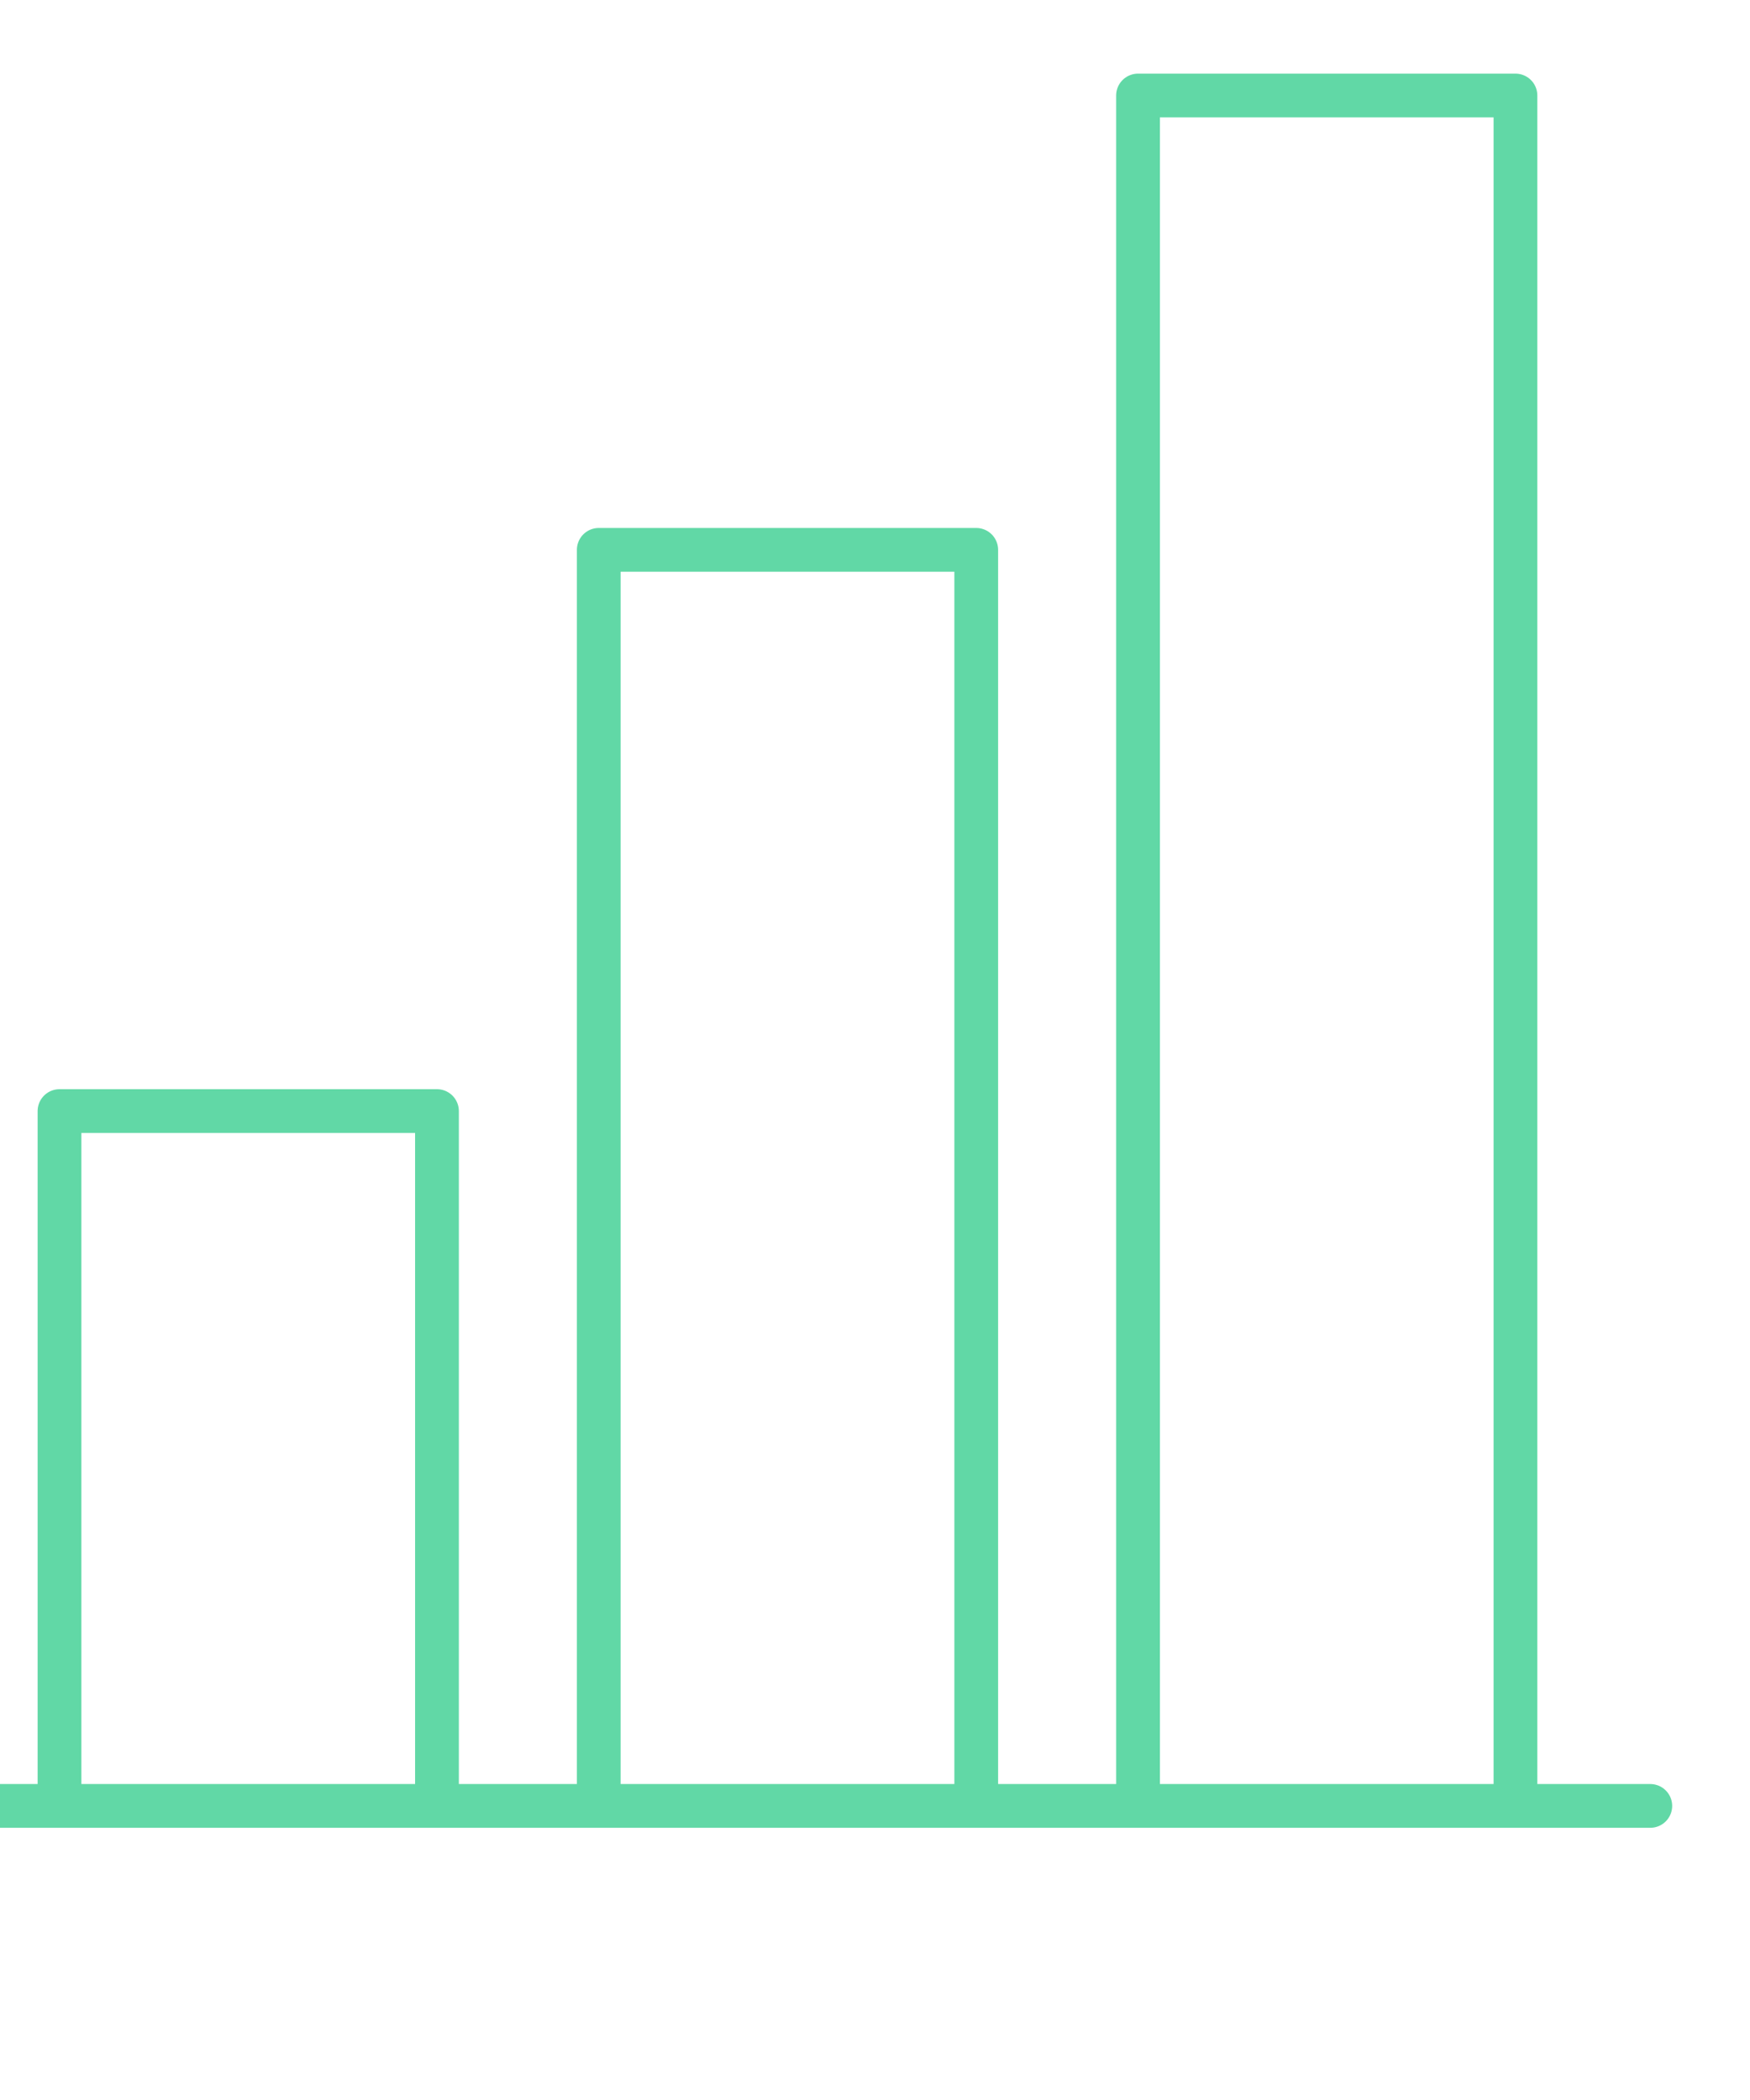
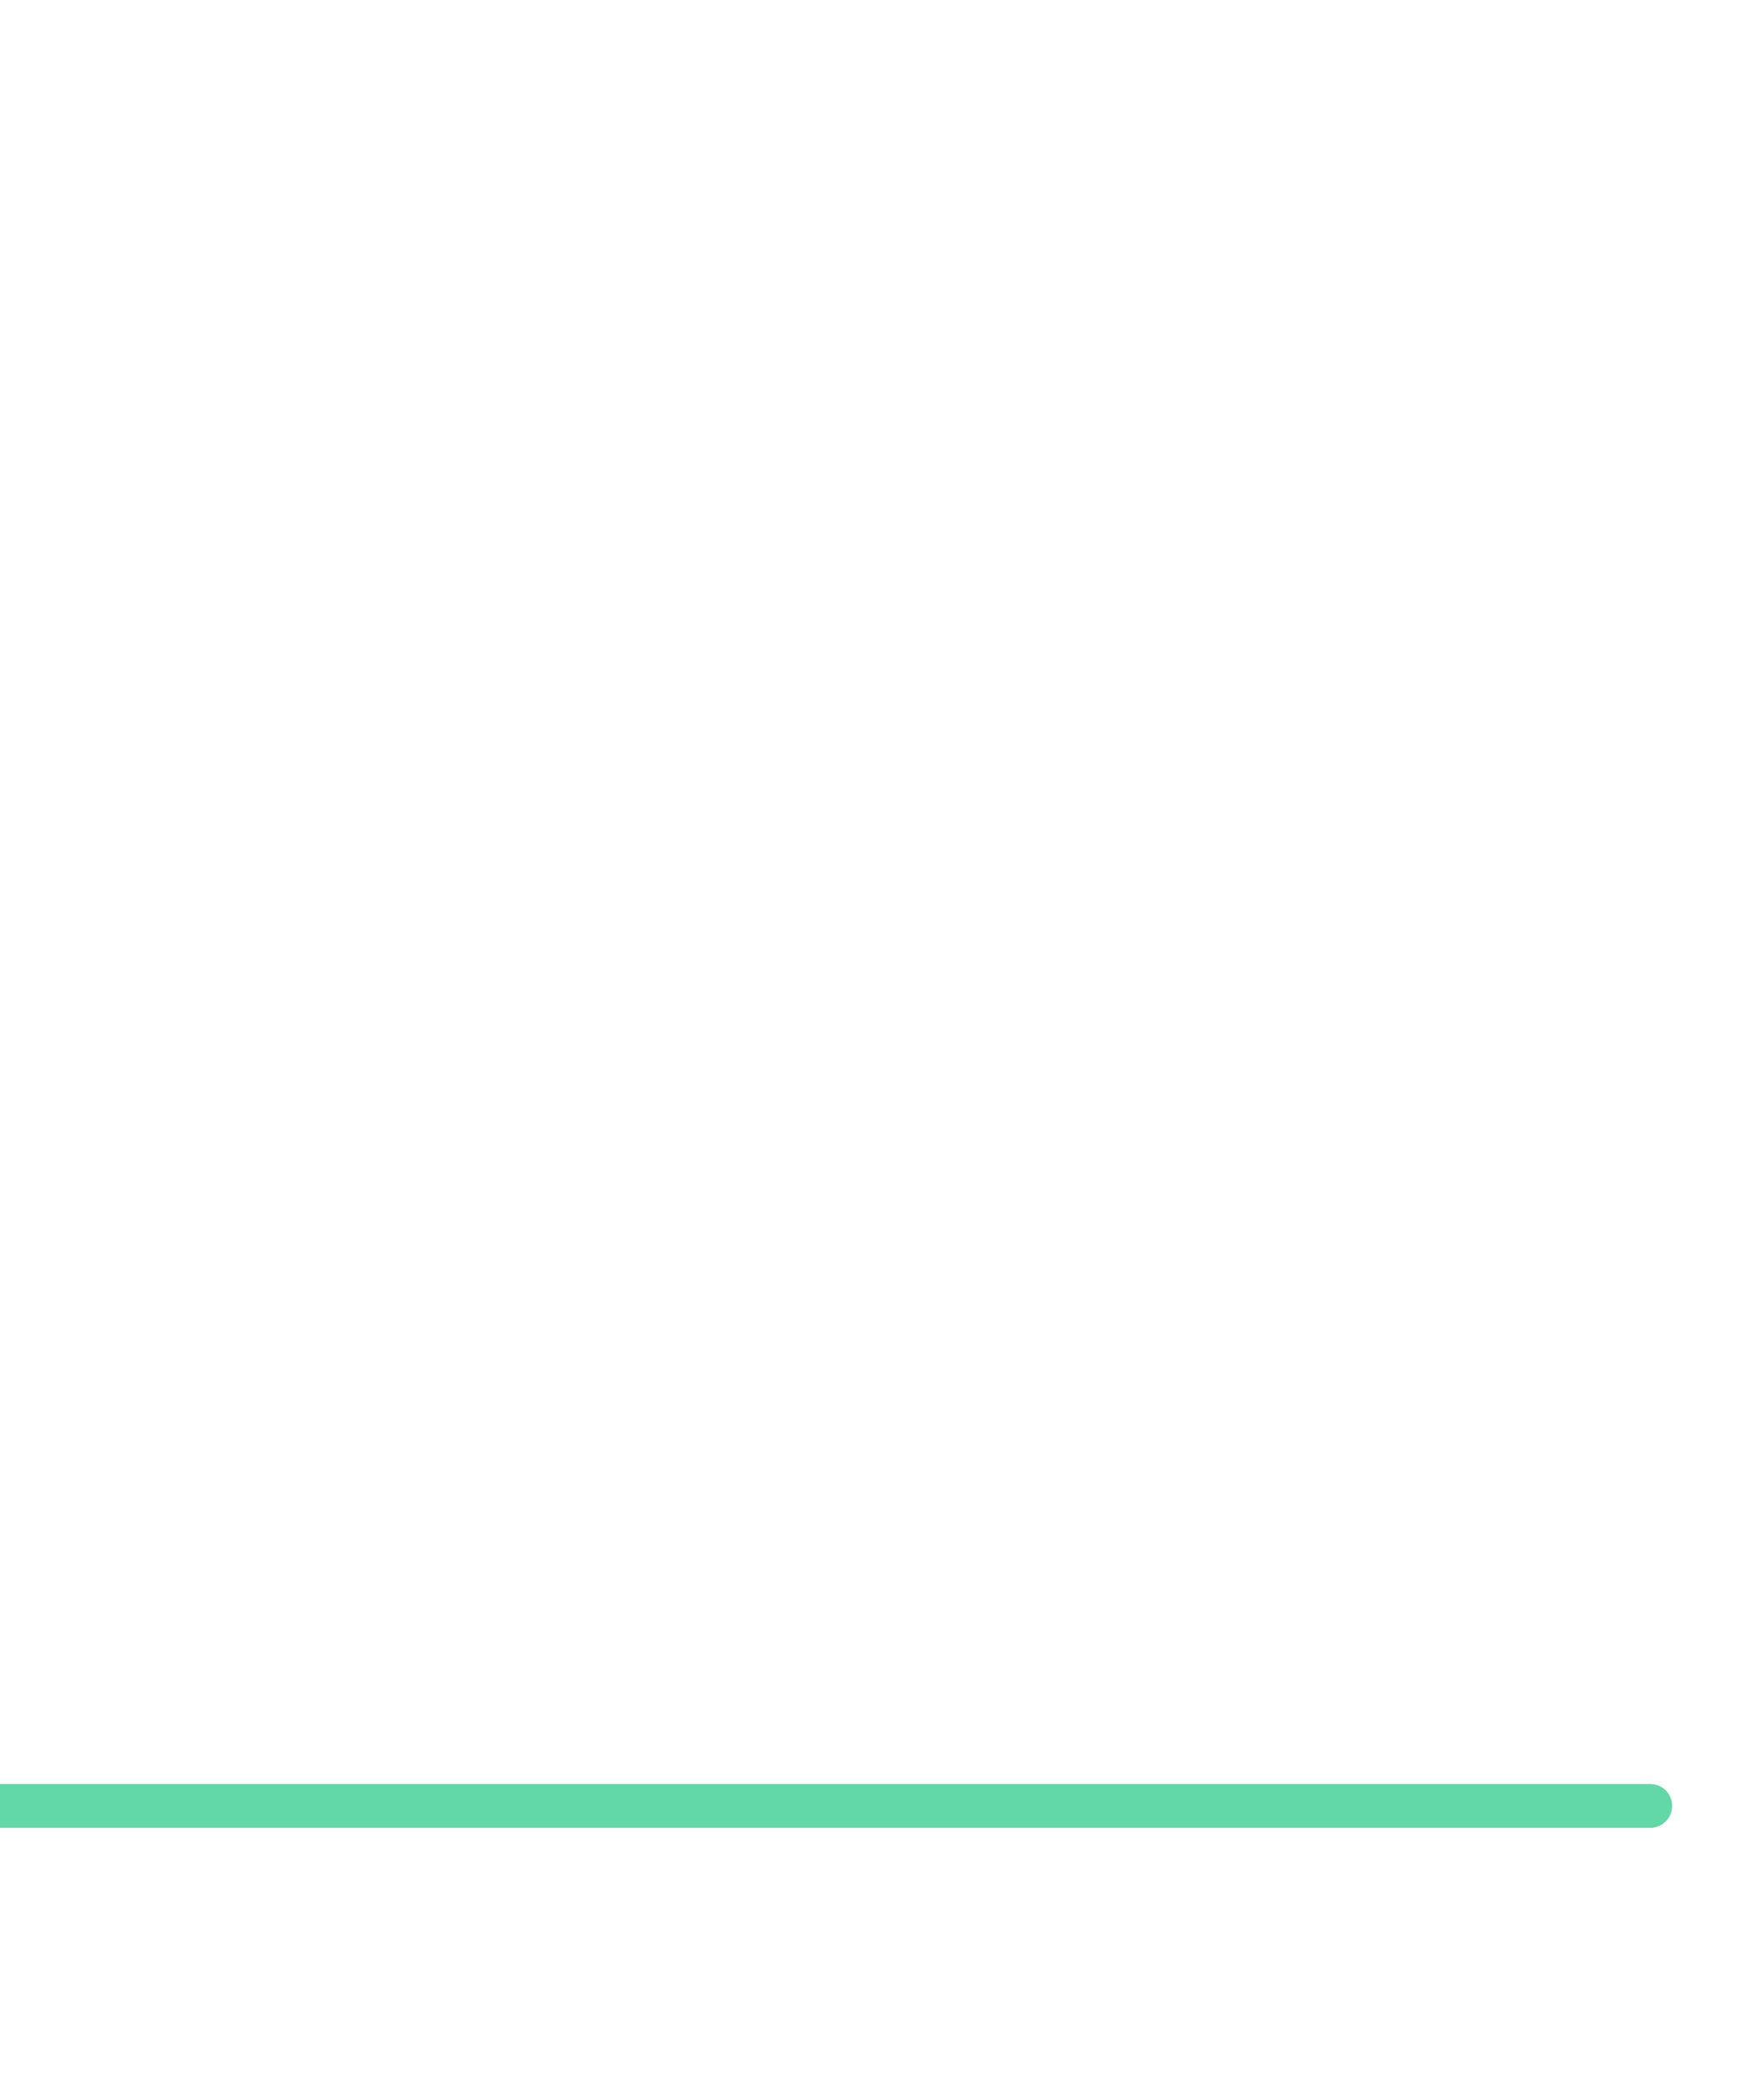
<svg xmlns="http://www.w3.org/2000/svg" width="40" height="48" viewBox="0 0 40 48" fill="none">
-   <path d="M9.988 41.278V25.396H1.36V41.278M22.314 41.278V12.568H13.686V41.278M34.639 41.278V2.183H26.012V41.278" stroke="#61D8A6" stroke-linejoin="round" />
  <path d="M37.721 41.278H-1.721" stroke="#61D8A6" stroke-miterlimit="14.8" stroke-linecap="round" stroke-linejoin="round" />
</svg>